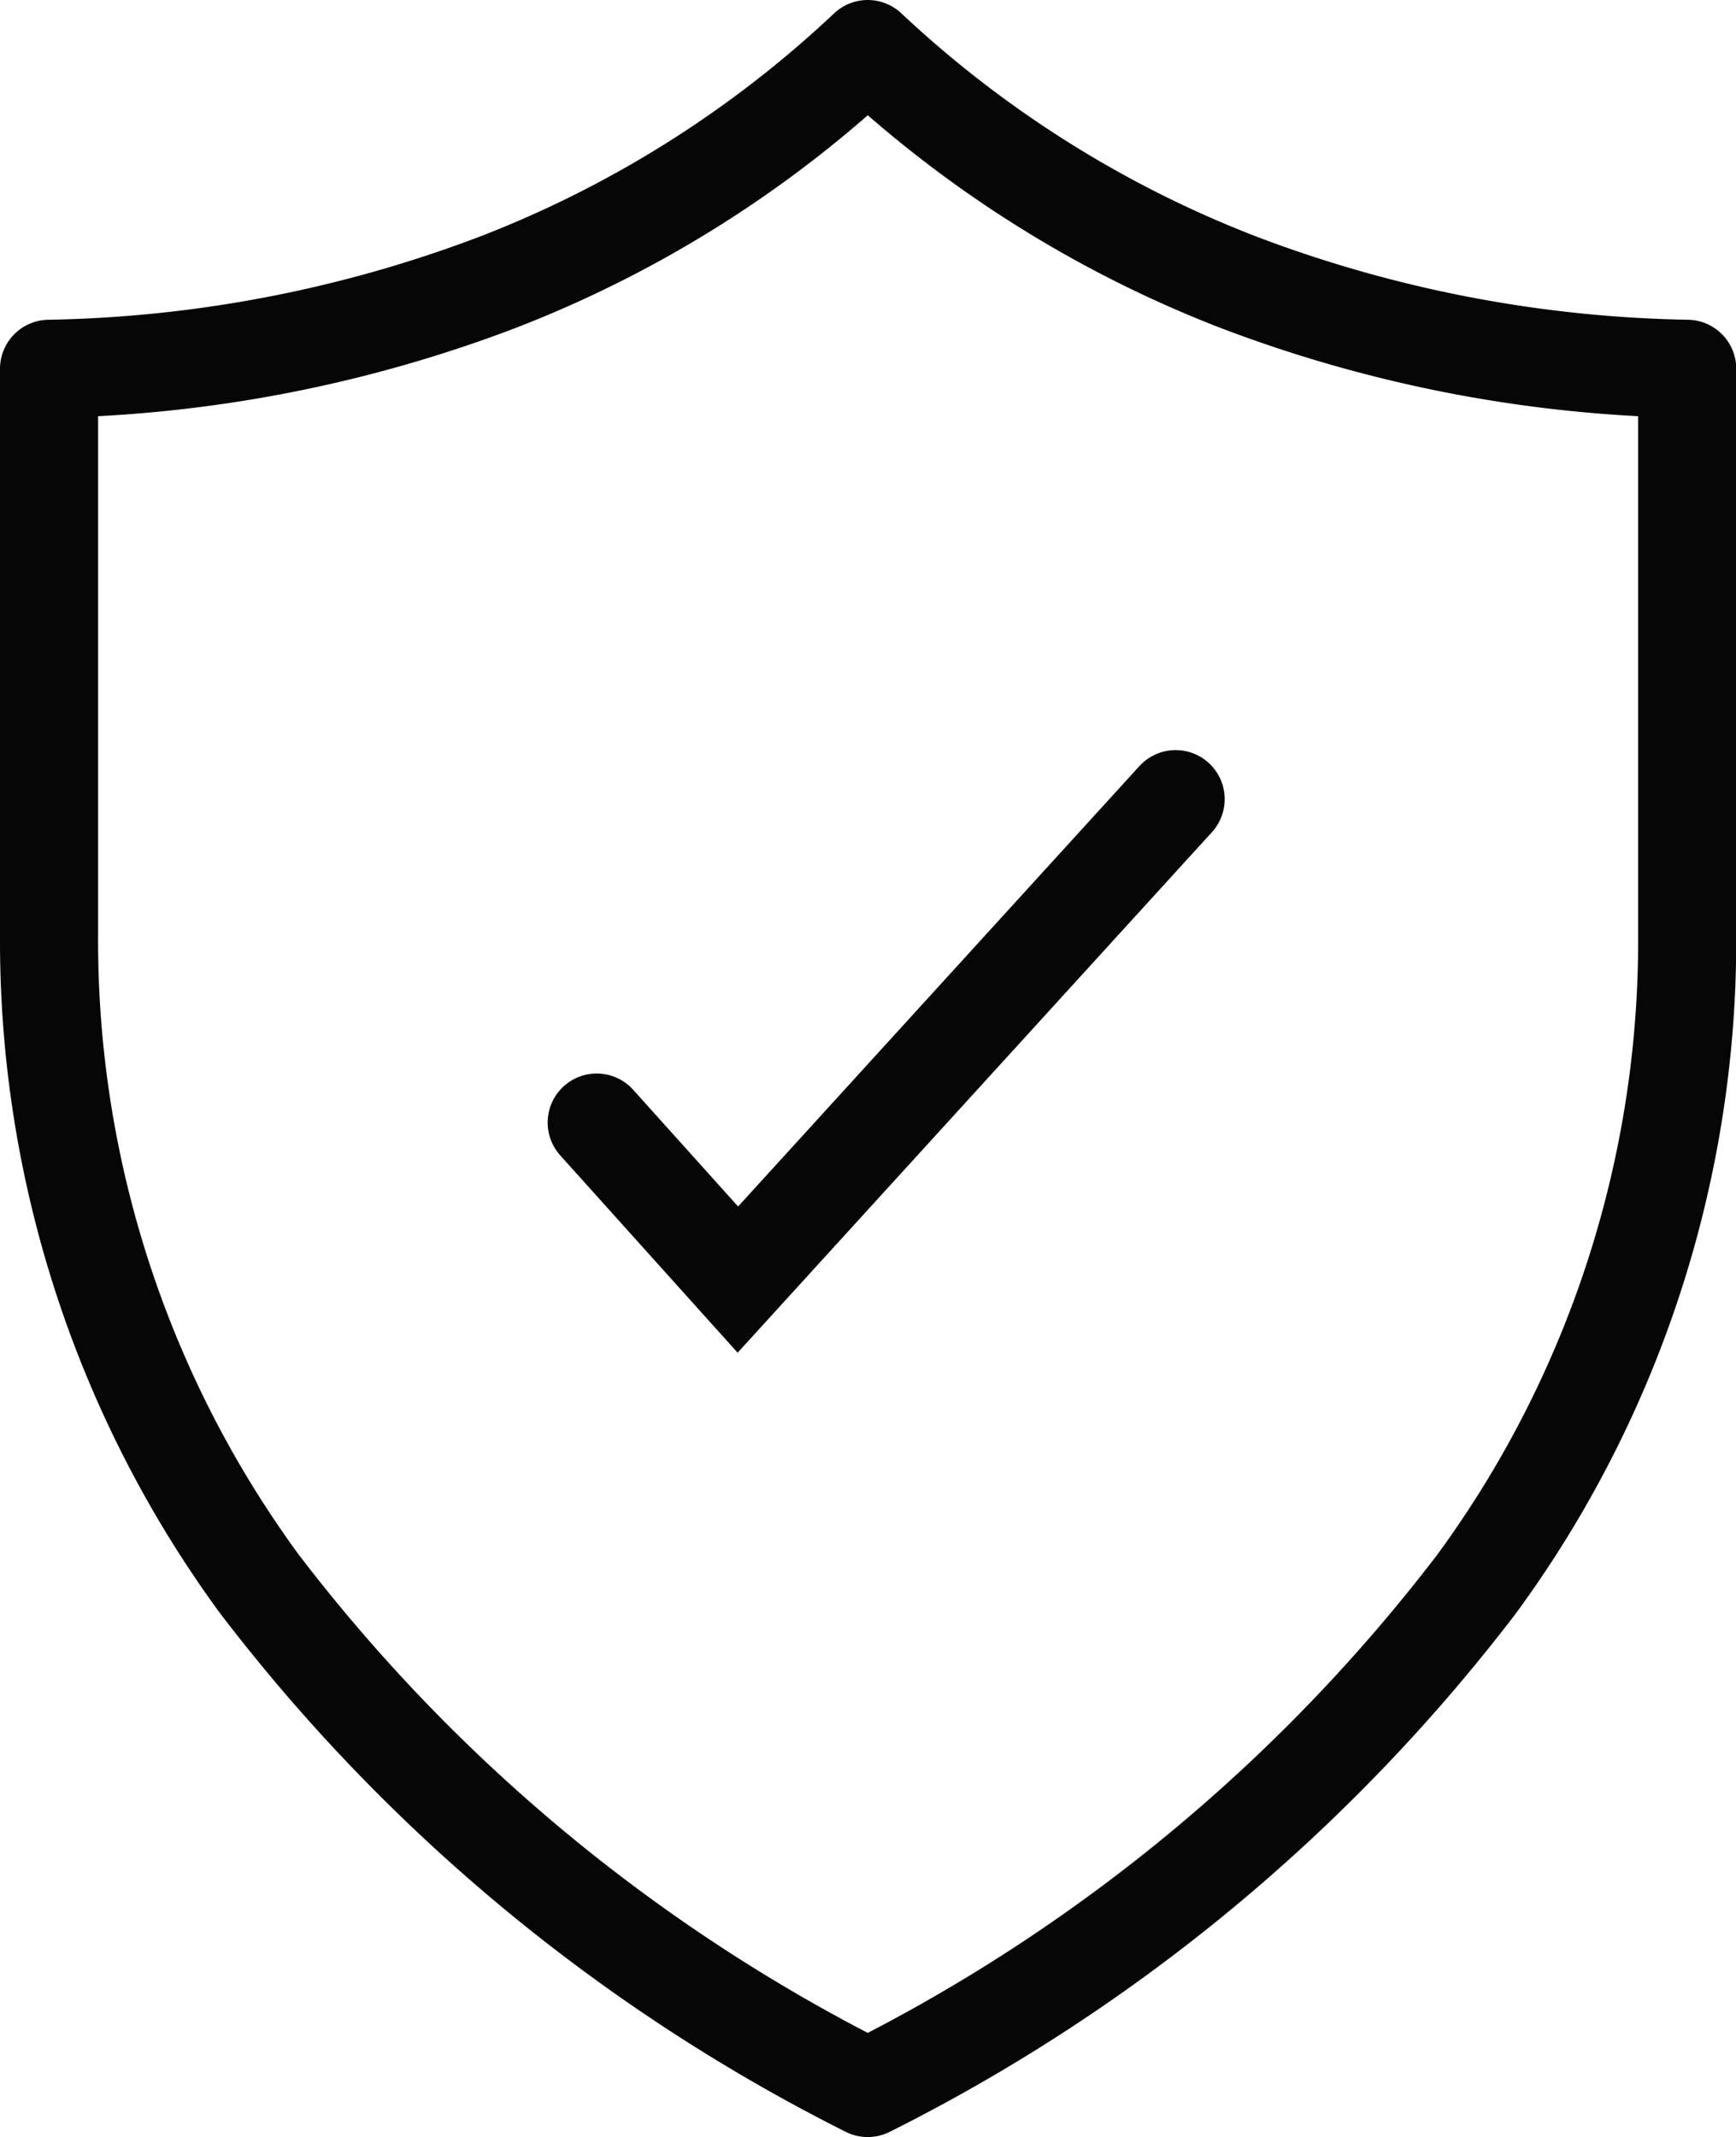
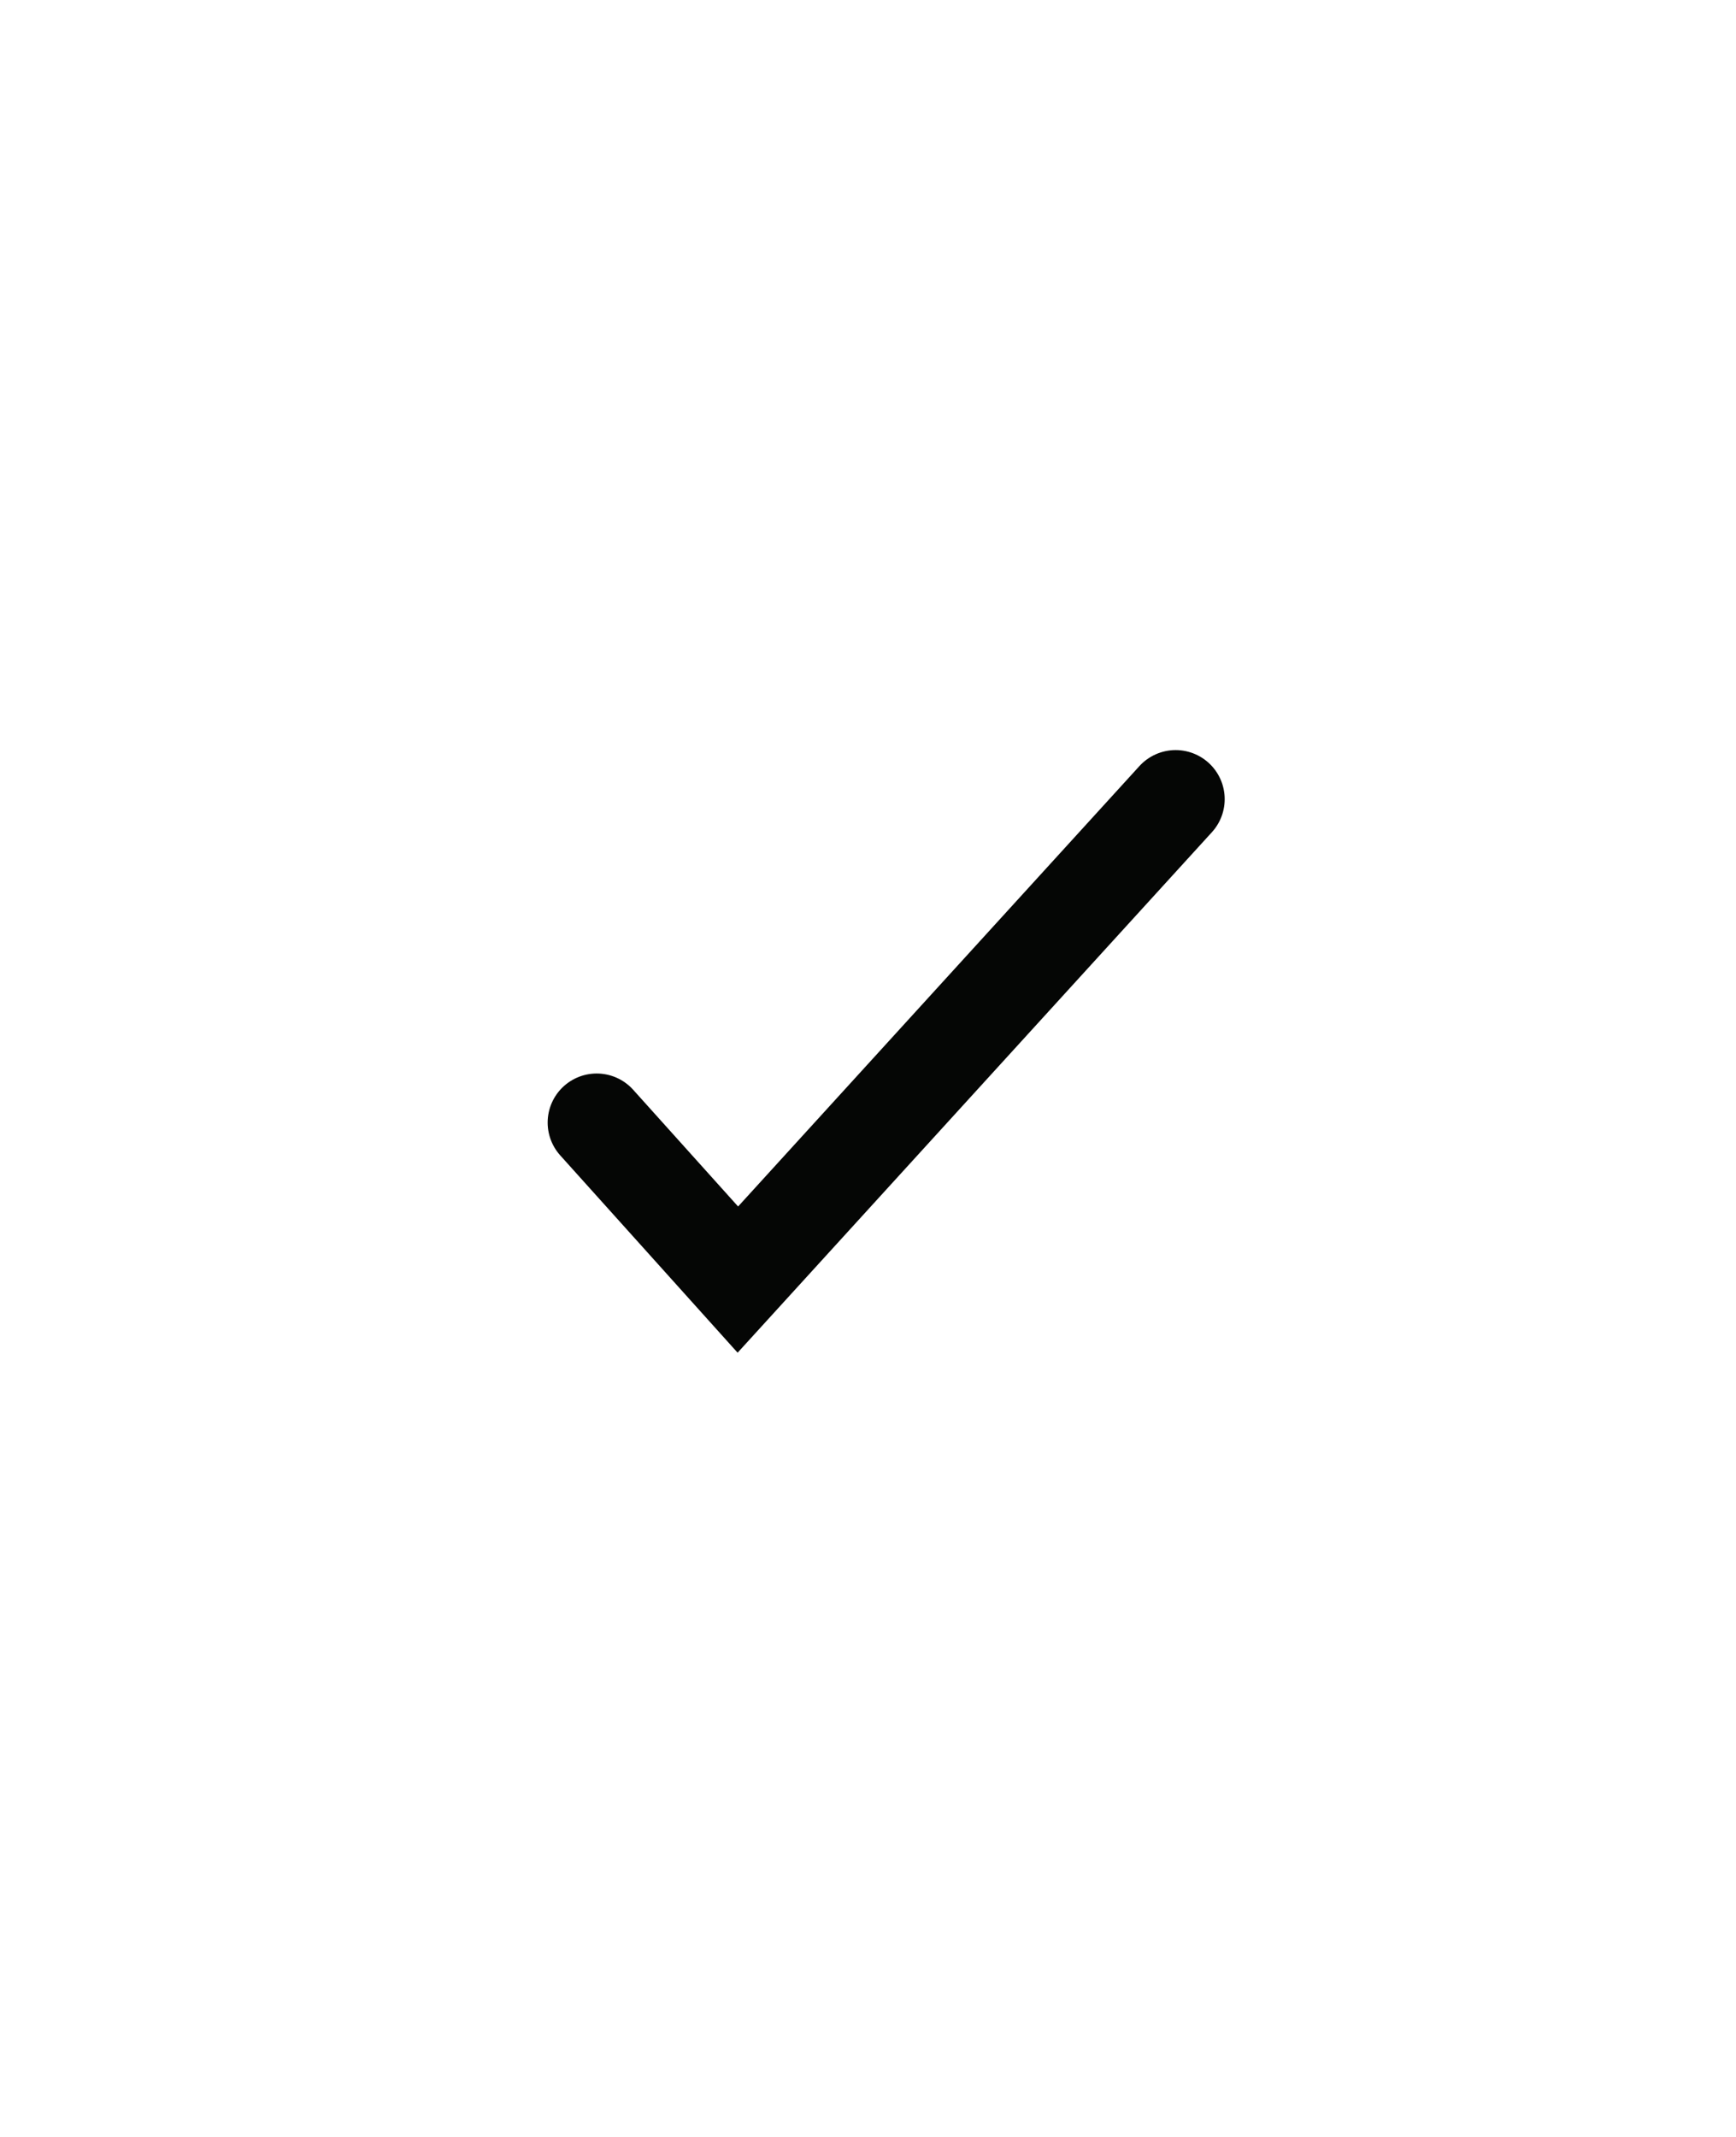
<svg xmlns="http://www.w3.org/2000/svg" width="35.395" height="43.551" viewBox="0 0 35.395 43.551">
  <g id="Group_230" data-name="Group 230" transform="translate(-7 -7)">
    <g id="Group_232" data-name="Group 232" transform="translate(8 8)">
-       <path id="Path_2134" data-name="Path 2134" d="M17.191,12.736A27.01,27.01,0,0,1,8,14.516V26.1a22.17,22.17,0,0,0,4.284,13.173A35.8,35.8,0,0,0,24.692,49.551,35.745,35.745,0,0,0,37.112,39.273,22.17,22.17,0,0,0,41.4,26.1V14.516a27.013,27.013,0,0,1-9.191-1.78A23.325,23.325,0,0,1,24.692,8,23.166,23.166,0,0,1,17.191,12.736Z" transform="translate(-8 -8)" fill="none" stroke="#050605" stroke-linecap="round" stroke-linejoin="round" stroke-width="2" />
      <path id="Path_2135" data-name="Path 2135" d="M124.955,151.949l-8.926,9.791-2.878-3.2" transform="translate(-101.985 -136.663)" fill="none" stroke="#050605" stroke-linecap="round" stroke-miterlimit="10" stroke-width="2" />
    </g>
  </g>
</svg>